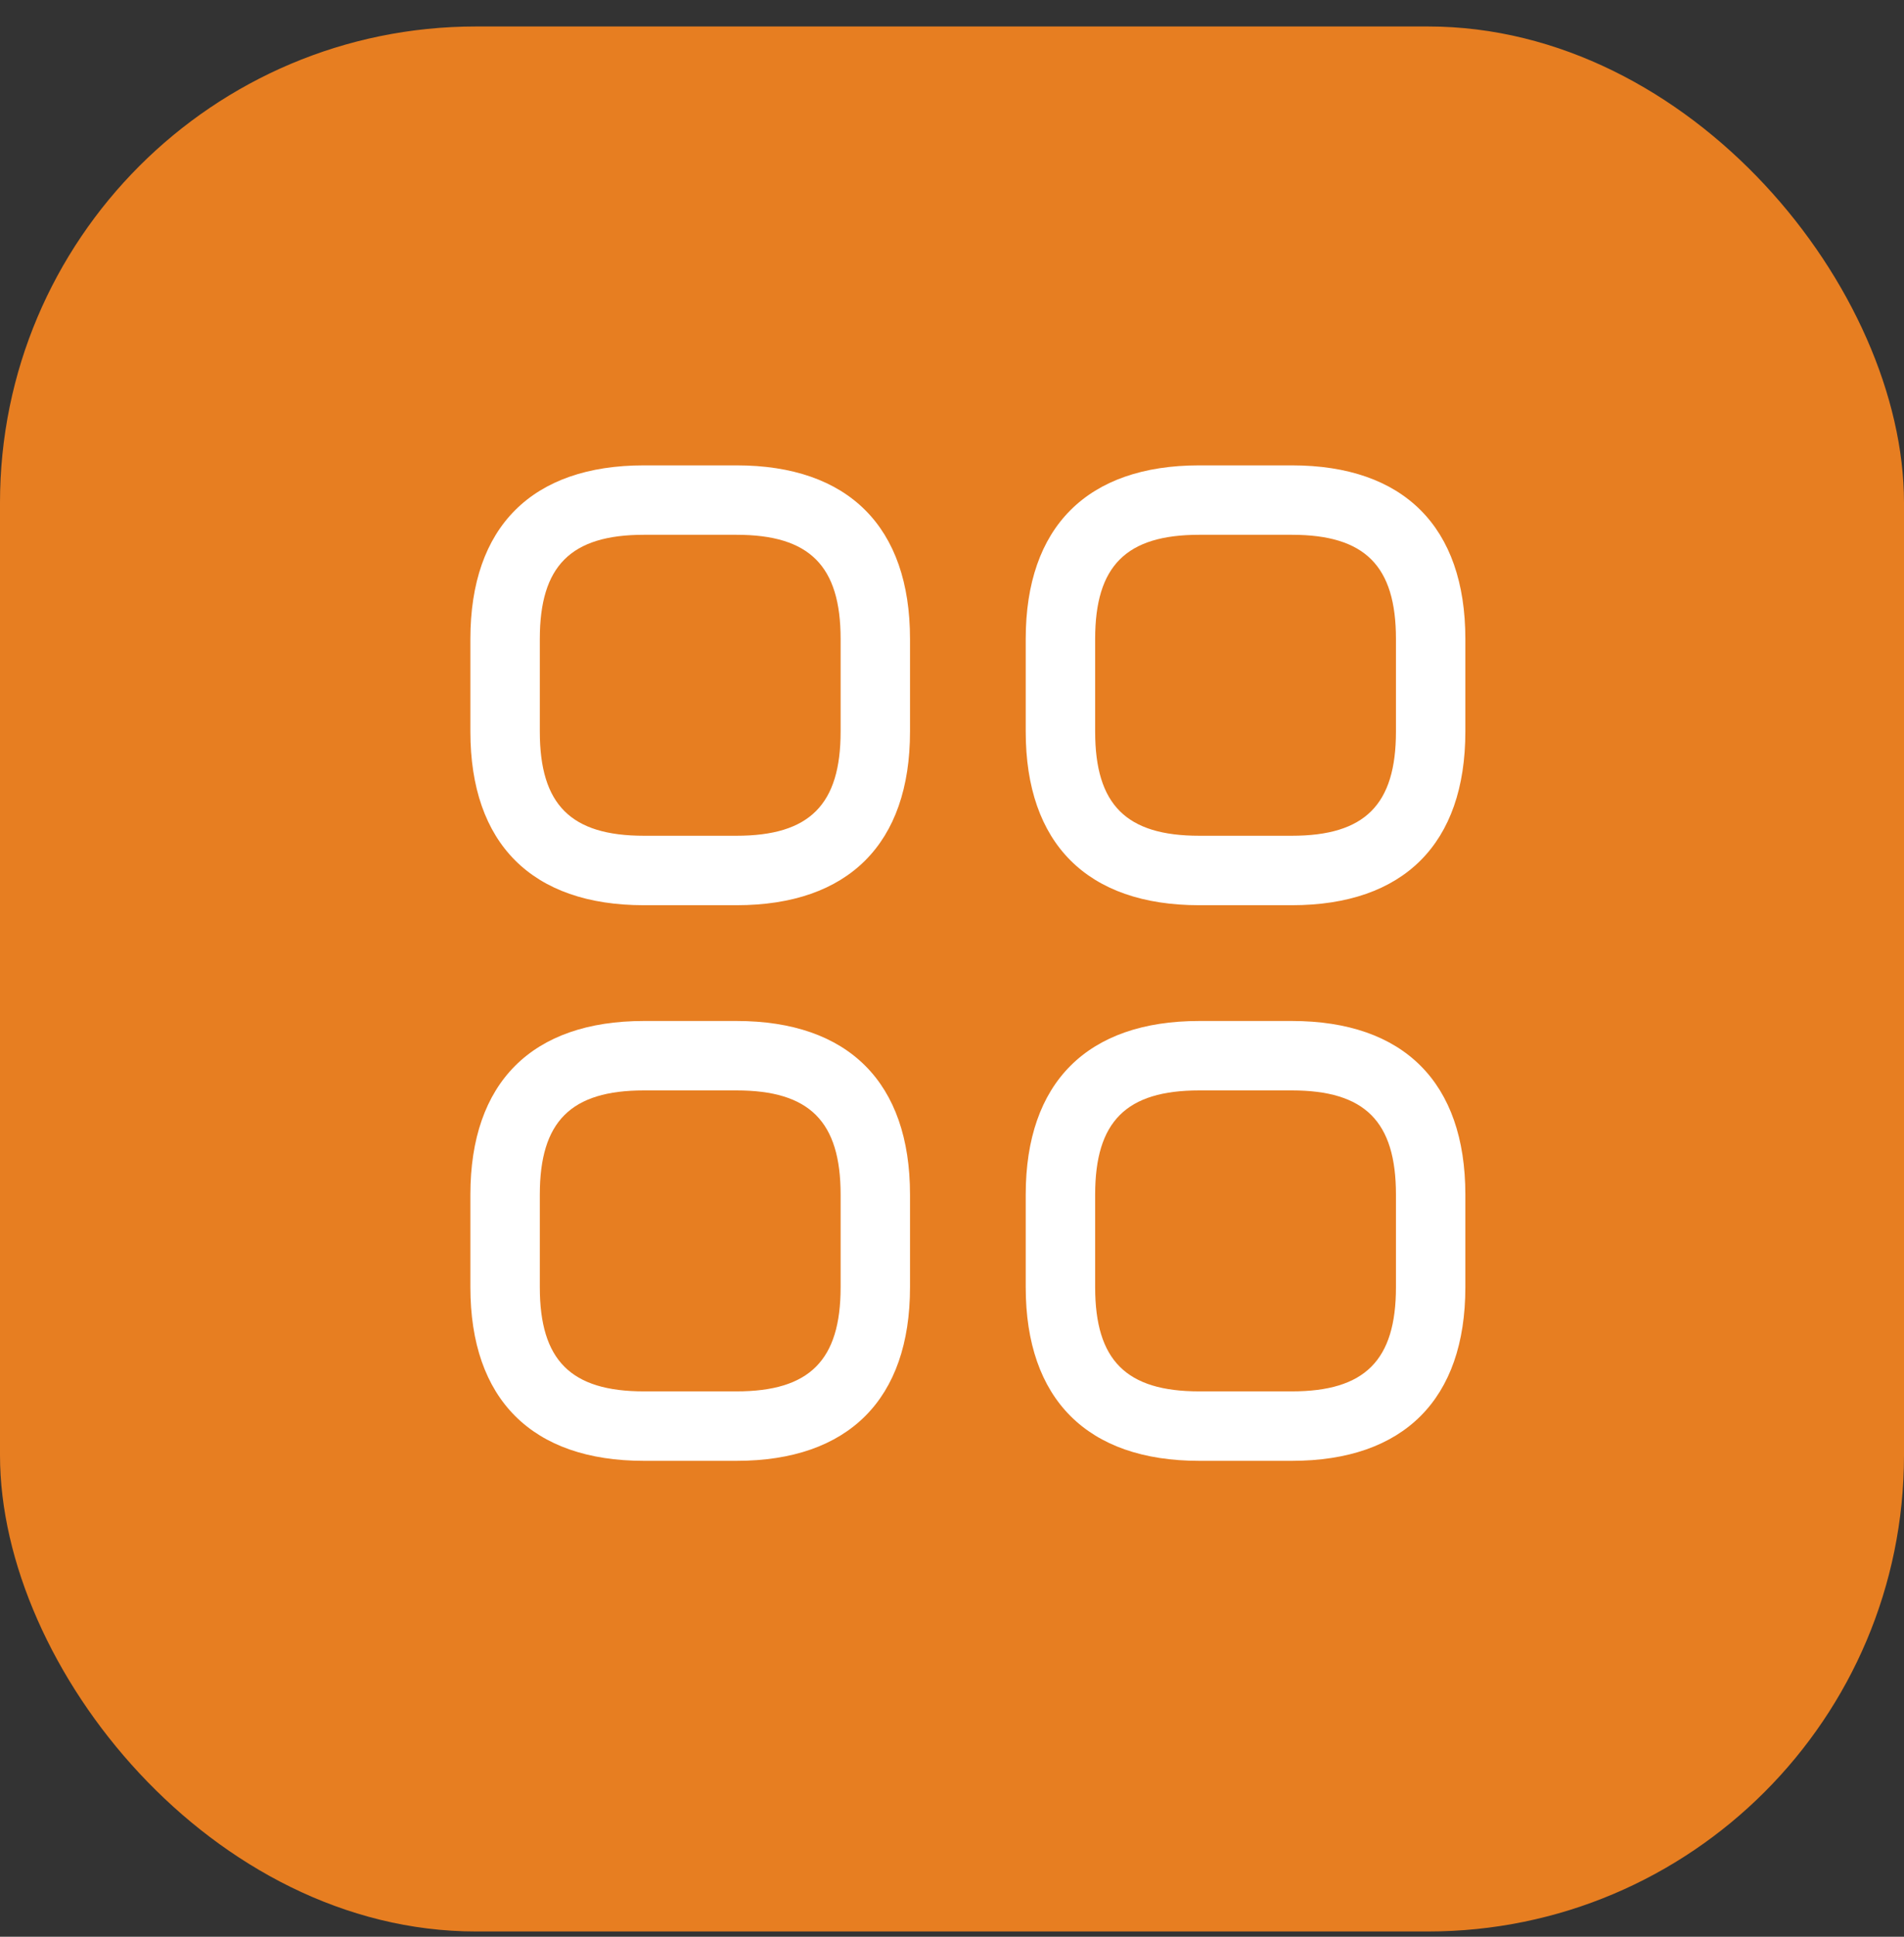
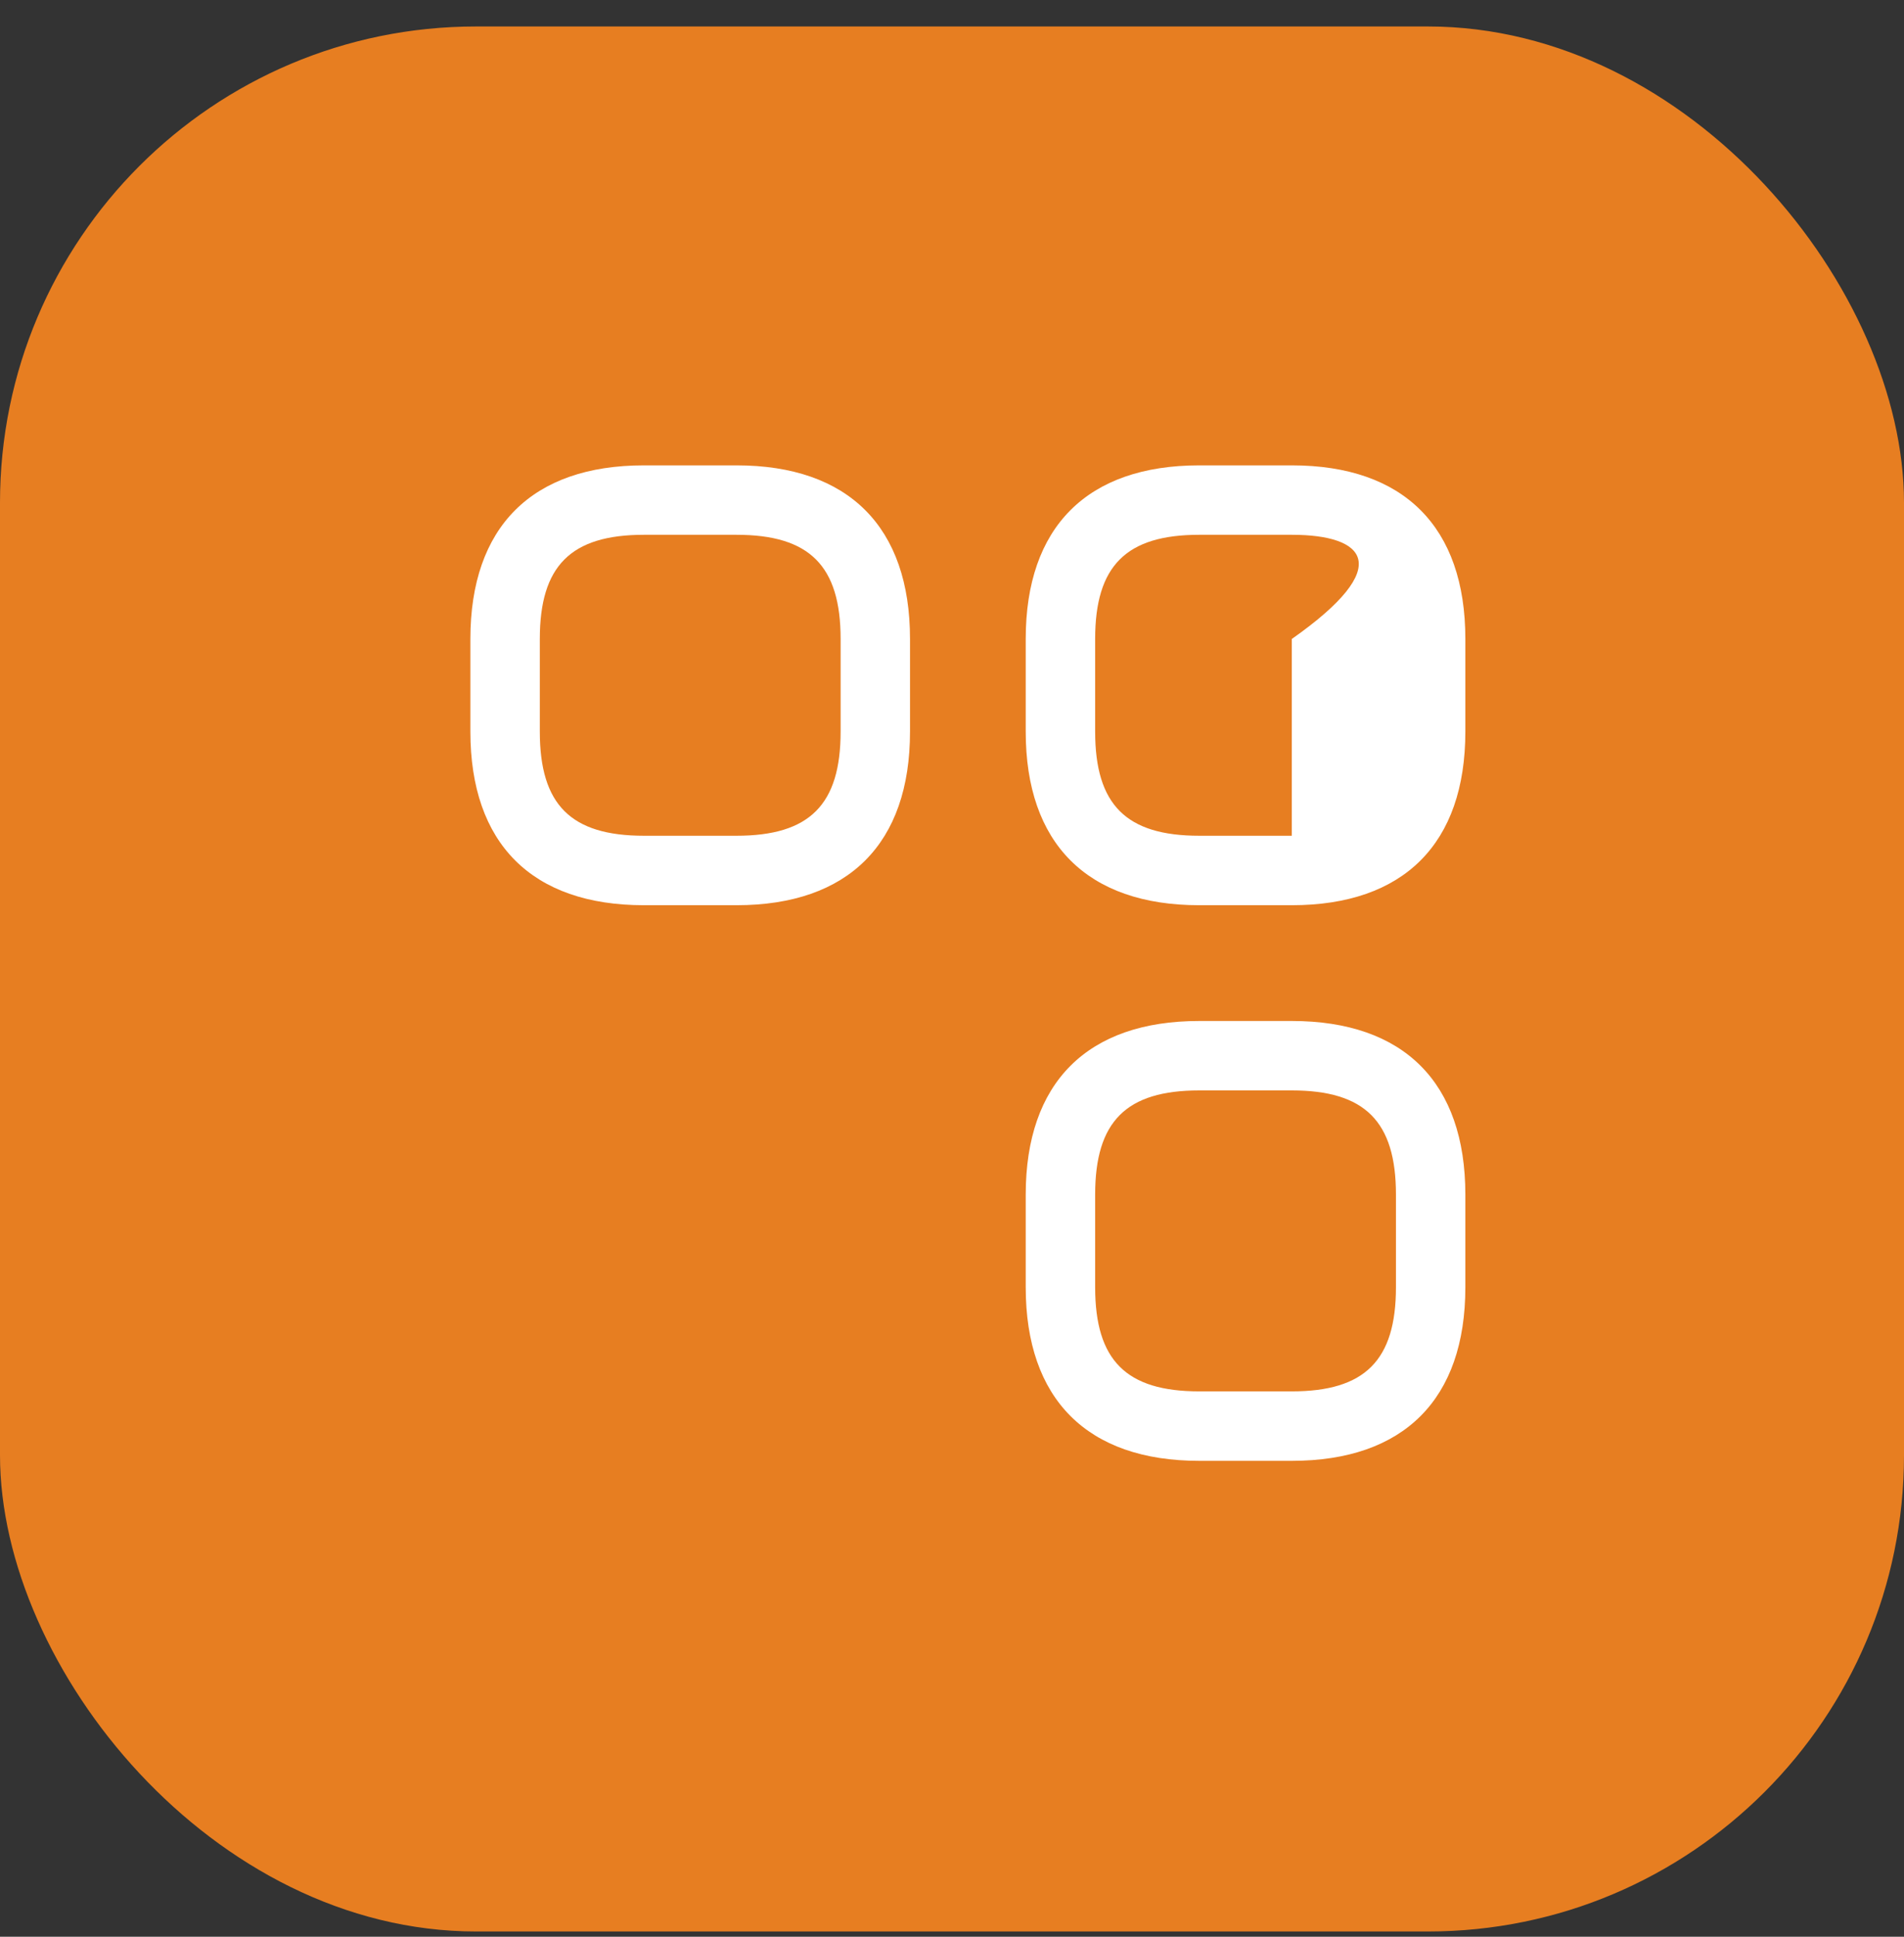
<svg xmlns="http://www.w3.org/2000/svg" width="60" height="61" viewBox="0 0 60 61" fill="none">
  <rect x="0" y="0" width="60" height="61" fill="#333333" stroke="none" />
  <rect y="0.834" width="60" height="60" rx="15" fill="#E77E21" />
  <path d="M23.208 28.511H20.292C16.763 28.511 14.823 26.571 14.823 23.042V20.125C14.823 16.596 16.763 14.657 20.292 14.657H23.208C26.738 14.657 28.677 16.596 28.677 20.125V23.042C28.677 26.571 26.738 28.511 23.208 28.511ZM20.292 16.844C17.988 16.844 17.011 17.821 17.011 20.125V23.042C17.011 25.346 17.988 26.323 20.292 26.323H23.208C25.513 26.323 26.49 25.346 26.49 23.042V20.125C26.49 17.821 25.513 16.844 23.208 16.844H20.292Z" fill="white" />
-   <path d="M40.708 28.511H37.792C34.263 28.511 32.323 26.571 32.323 23.042V20.125C32.323 16.596 34.263 14.657 37.792 14.657H40.708C44.238 14.657 46.177 16.596 46.177 20.125V23.042C46.177 26.571 44.238 28.511 40.708 28.511ZM37.792 16.844C35.488 16.844 34.511 17.821 34.511 20.125V23.042C34.511 25.346 35.488 26.323 37.792 26.323H40.708C43.013 26.323 43.99 25.346 43.99 23.042V20.125C43.99 17.821 43.013 16.844 40.708 16.844H37.792Z" fill="white" />
+   <path d="M40.708 28.511H37.792C34.263 28.511 32.323 26.571 32.323 23.042V20.125C32.323 16.596 34.263 14.657 37.792 14.657H40.708C44.238 14.657 46.177 16.596 46.177 20.125V23.042C46.177 26.571 44.238 28.511 40.708 28.511ZM37.792 16.844C35.488 16.844 34.511 17.821 34.511 20.125V23.042C34.511 25.346 35.488 26.323 37.792 26.323H40.708V20.125C43.99 17.821 43.013 16.844 40.708 16.844H37.792Z" fill="white" />
  <path d="M40.708 46.011H37.792C34.263 46.011 32.323 44.071 32.323 40.542V37.626C32.323 34.096 34.263 32.157 37.792 32.157H40.708C44.238 32.157 46.177 34.096 46.177 37.626V40.542C46.177 44.071 44.238 46.011 40.708 46.011ZM37.792 34.344C35.488 34.344 34.511 35.321 34.511 37.626V40.542C34.511 42.846 35.488 43.823 37.792 43.823H40.708C43.013 43.823 43.99 42.846 43.99 40.542V37.626C43.99 35.321 43.013 34.344 40.708 34.344H37.792Z" fill="white" />
-   <path d="M23.208 46.011H20.292C16.763 46.011 14.823 44.071 14.823 40.542V37.626C14.823 34.096 16.763 32.157 20.292 32.157H23.208C26.738 32.157 28.677 34.096 28.677 37.626V40.542C28.677 44.071 26.738 46.011 23.208 46.011ZM20.292 34.344C17.988 34.344 17.011 35.321 17.011 37.626V40.542C17.011 42.846 17.988 43.823 20.292 43.823H23.208C25.513 43.823 26.49 42.846 26.49 40.542V37.626C26.49 35.321 25.513 34.344 23.208 34.344H20.292Z" fill="white" />
</svg>